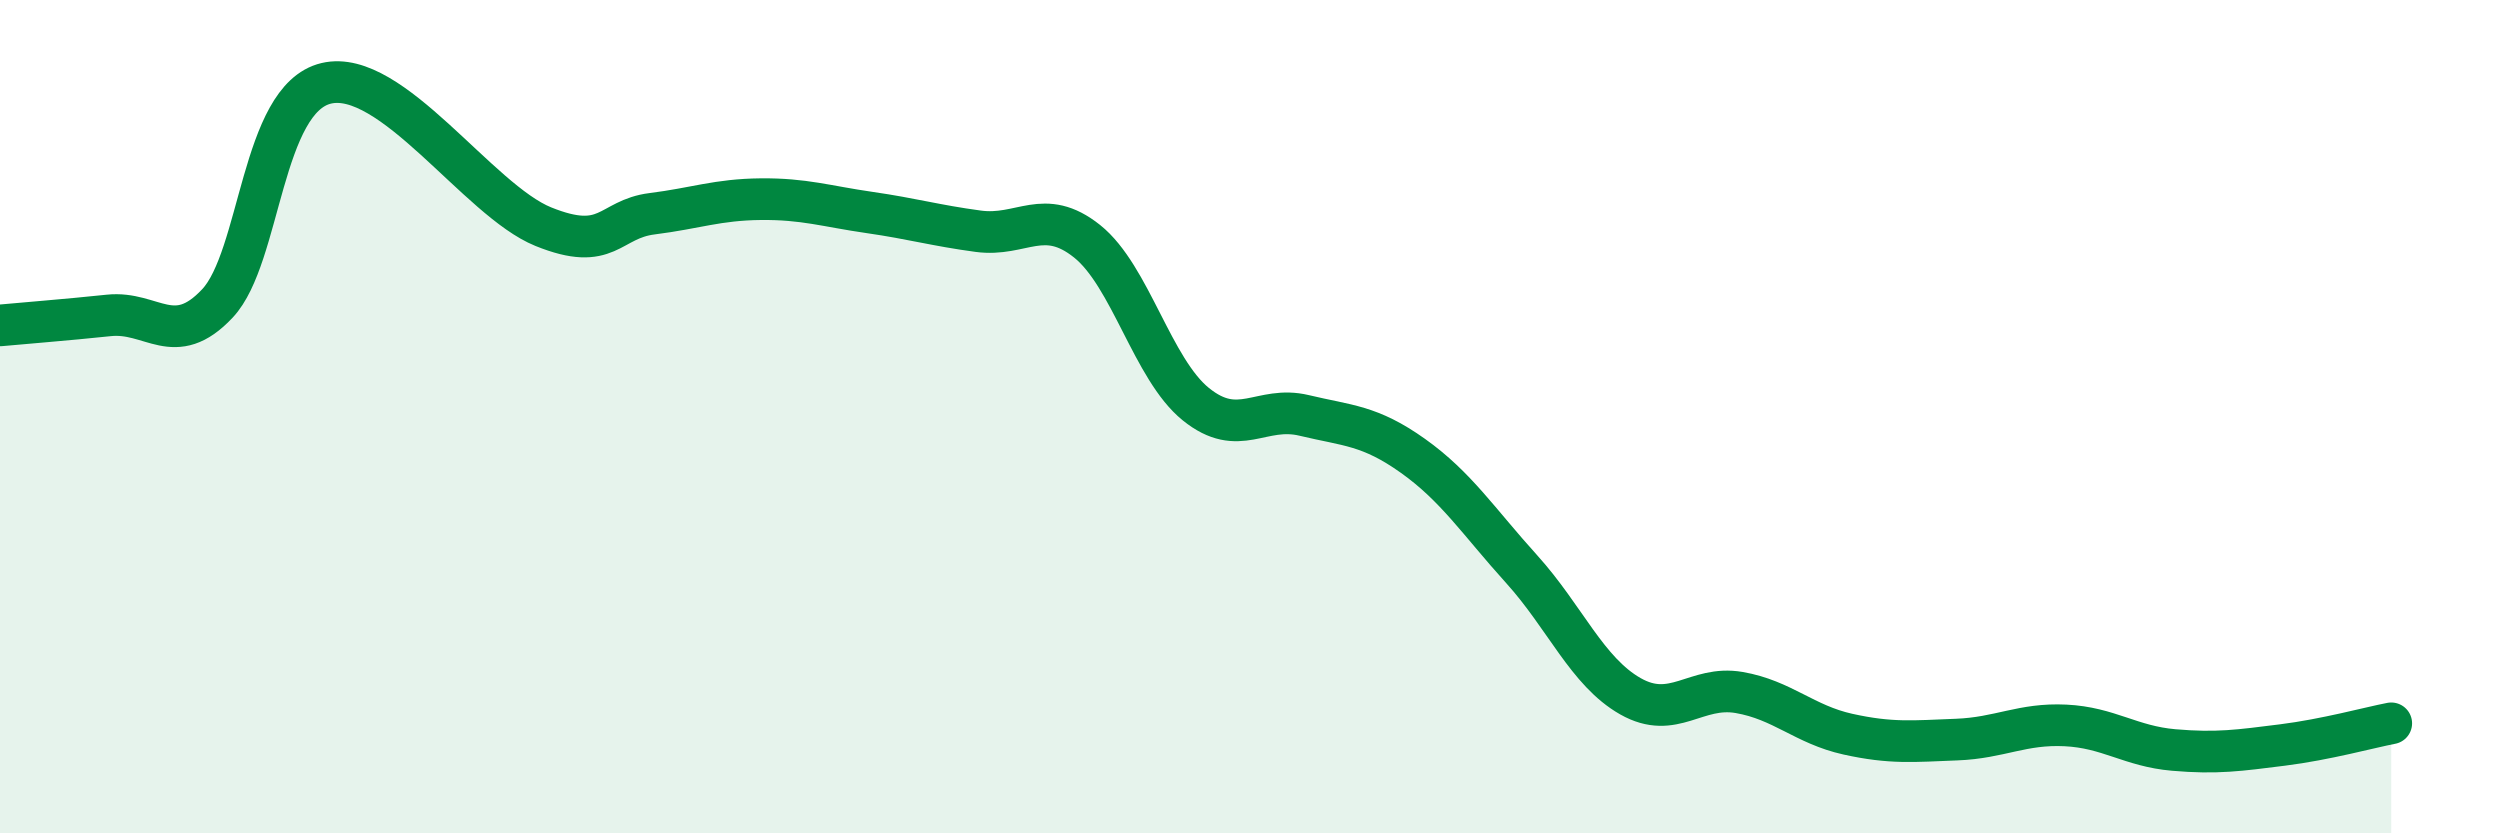
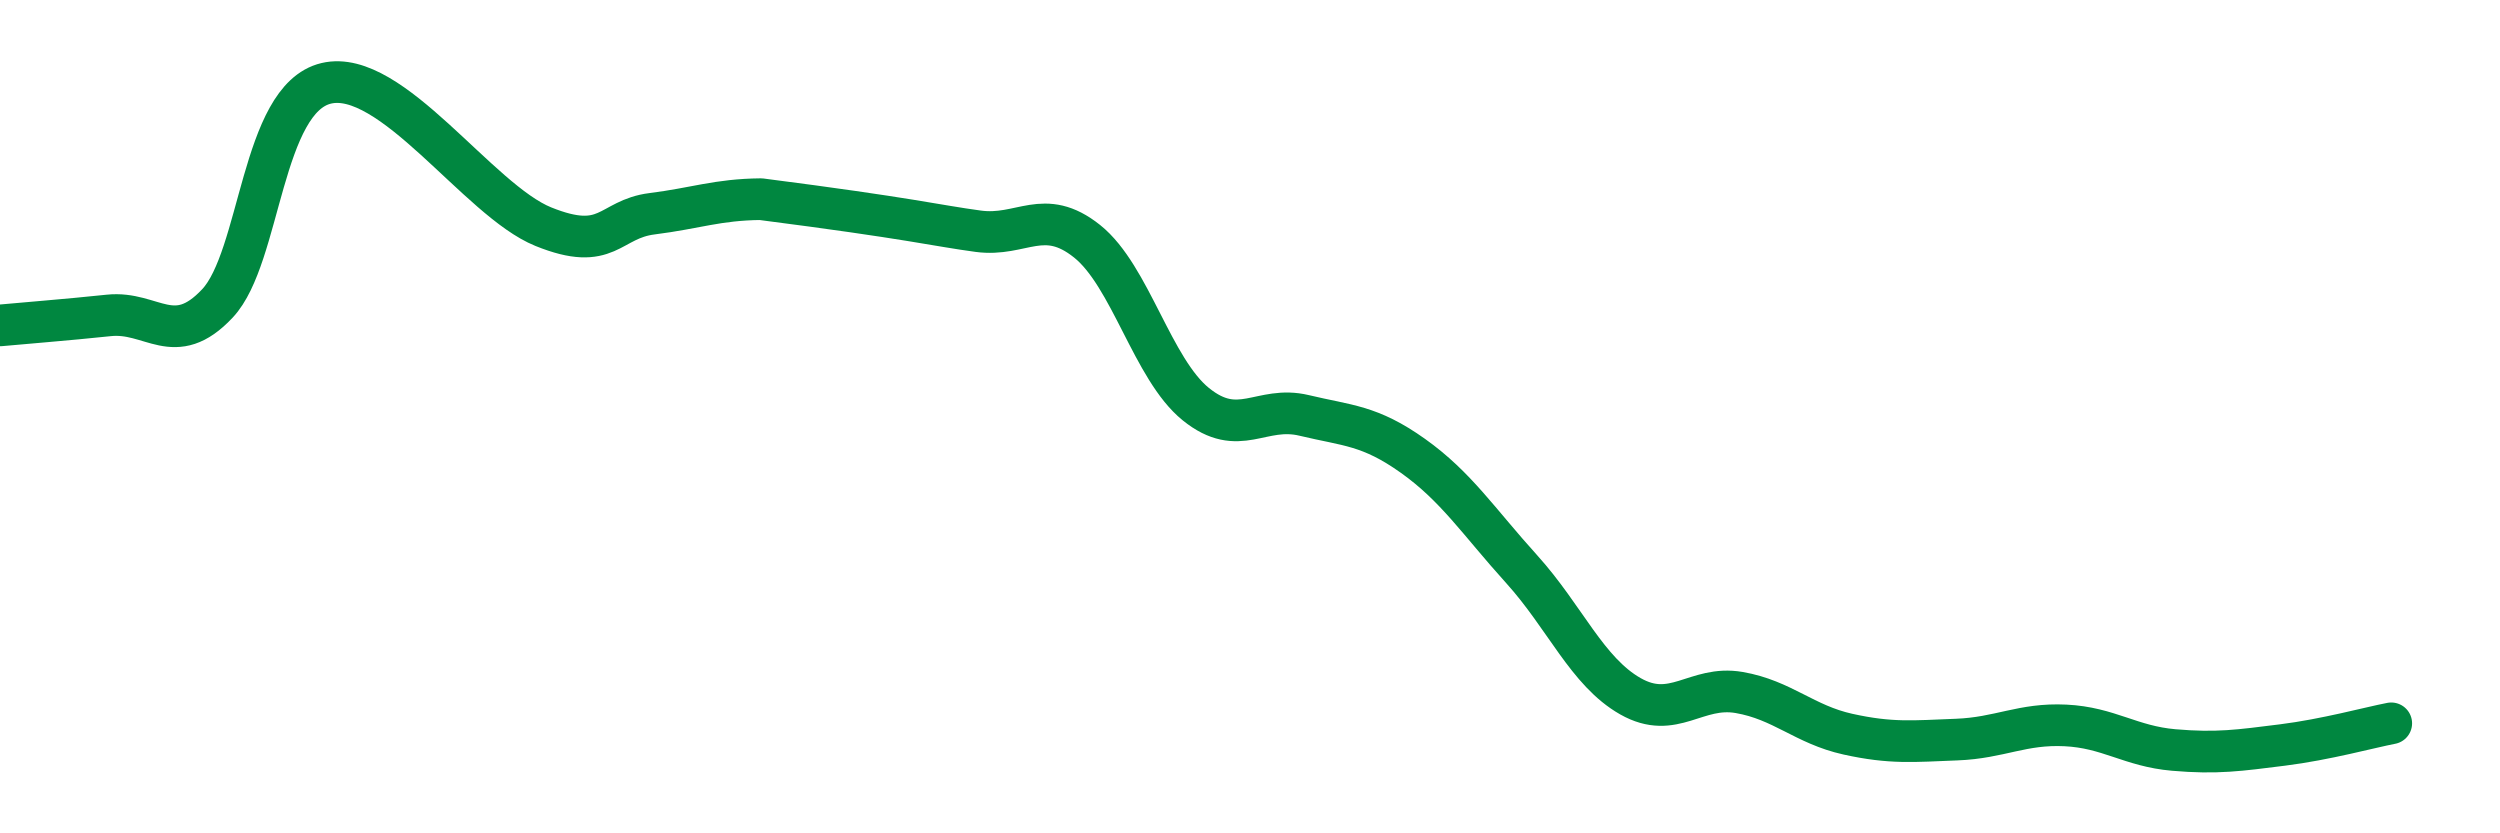
<svg xmlns="http://www.w3.org/2000/svg" width="60" height="20" viewBox="0 0 60 20">
-   <path d="M 0,7.81 C 0.52,7.76 1.57,7.68 2.61,7.57 C 3.65,7.46 4.18,8.39 5.22,7.28 C 6.26,6.17 6.27,2.37 7.83,2 C 9.39,1.63 11.48,4.81 13.04,5.44 C 14.6,6.07 14.61,5.26 15.65,5.13 C 16.69,5 17.22,4.79 18.26,4.78 C 19.3,4.77 19.83,4.95 20.87,5.1 C 21.91,5.25 22.44,5.41 23.48,5.55 C 24.52,5.69 25.05,4.96 26.09,5.79 C 27.13,6.62 27.66,8.86 28.7,9.7 C 29.74,10.54 30.26,9.72 31.3,9.97 C 32.34,10.22 32.87,10.2 33.91,10.94 C 34.95,11.68 35.48,12.51 36.52,13.66 C 37.56,14.81 38.09,16.12 39.13,16.71 C 40.17,17.3 40.7,16.44 41.74,16.62 C 42.78,16.8 43.31,17.39 44.35,17.62 C 45.39,17.85 45.92,17.79 46.96,17.75 C 48,17.71 48.53,17.36 49.57,17.41 C 50.61,17.46 51.13,17.91 52.17,18 C 53.21,18.09 53.74,18.01 54.78,17.88 C 55.82,17.75 56.87,17.46 57.39,17.36L57.39 20L0 20Z" fill="#008740" opacity="0.1" stroke-linecap="round" stroke-linejoin="round" />
-   <path d="M 0,7.81 C 0.52,7.76 1.57,7.68 2.61,7.57 C 3.65,7.46 4.18,8.39 5.22,7.28 C 6.26,6.17 6.27,2.37 7.83,2 C 9.39,1.63 11.48,4.81 13.04,5.44 C 14.6,6.07 14.61,5.26 15.65,5.13 C 16.69,5 17.22,4.79 18.26,4.78 C 19.3,4.77 19.83,4.95 20.87,5.1 C 21.91,5.25 22.44,5.41 23.48,5.55 C 24.52,5.69 25.05,4.96 26.09,5.79 C 27.13,6.62 27.66,8.86 28.7,9.7 C 29.74,10.54 30.26,9.72 31.3,9.97 C 32.34,10.22 32.87,10.2 33.91,10.94 C 34.95,11.68 35.48,12.51 36.52,13.66 C 37.56,14.81 38.09,16.12 39.13,16.71 C 40.17,17.3 40.7,16.44 41.74,16.62 C 42.78,16.8 43.31,17.39 44.35,17.62 C 45.39,17.85 45.92,17.79 46.96,17.75 C 48,17.71 48.53,17.36 49.57,17.41 C 50.61,17.46 51.13,17.91 52.17,18 C 53.21,18.09 53.74,18.01 54.78,17.88 C 55.82,17.75 56.87,17.46 57.39,17.36" stroke="#008740" stroke-width="1" fill="none" stroke-linecap="round" stroke-linejoin="round" />
+   <path d="M 0,7.81 C 0.52,7.76 1.57,7.68 2.61,7.57 C 3.65,7.46 4.18,8.39 5.22,7.28 C 6.26,6.17 6.27,2.37 7.83,2 C 9.39,1.63 11.48,4.81 13.04,5.44 C 14.6,6.07 14.61,5.26 15.65,5.13 C 16.69,5 17.22,4.79 18.26,4.78 C 21.91,5.25 22.44,5.41 23.48,5.55 C 24.52,5.69 25.05,4.96 26.09,5.79 C 27.13,6.62 27.66,8.86 28.7,9.7 C 29.74,10.54 30.26,9.72 31.3,9.97 C 32.34,10.22 32.87,10.2 33.91,10.94 C 34.95,11.68 35.48,12.51 36.52,13.66 C 37.56,14.81 38.09,16.12 39.13,16.71 C 40.17,17.3 40.7,16.44 41.74,16.62 C 42.78,16.8 43.31,17.39 44.35,17.62 C 45.39,17.85 45.92,17.79 46.96,17.75 C 48,17.71 48.53,17.36 49.57,17.41 C 50.61,17.46 51.13,17.91 52.17,18 C 53.21,18.09 53.74,18.01 54.78,17.88 C 55.82,17.75 56.87,17.46 57.39,17.36" stroke="#008740" stroke-width="1" fill="none" stroke-linecap="round" stroke-linejoin="round" />
</svg>